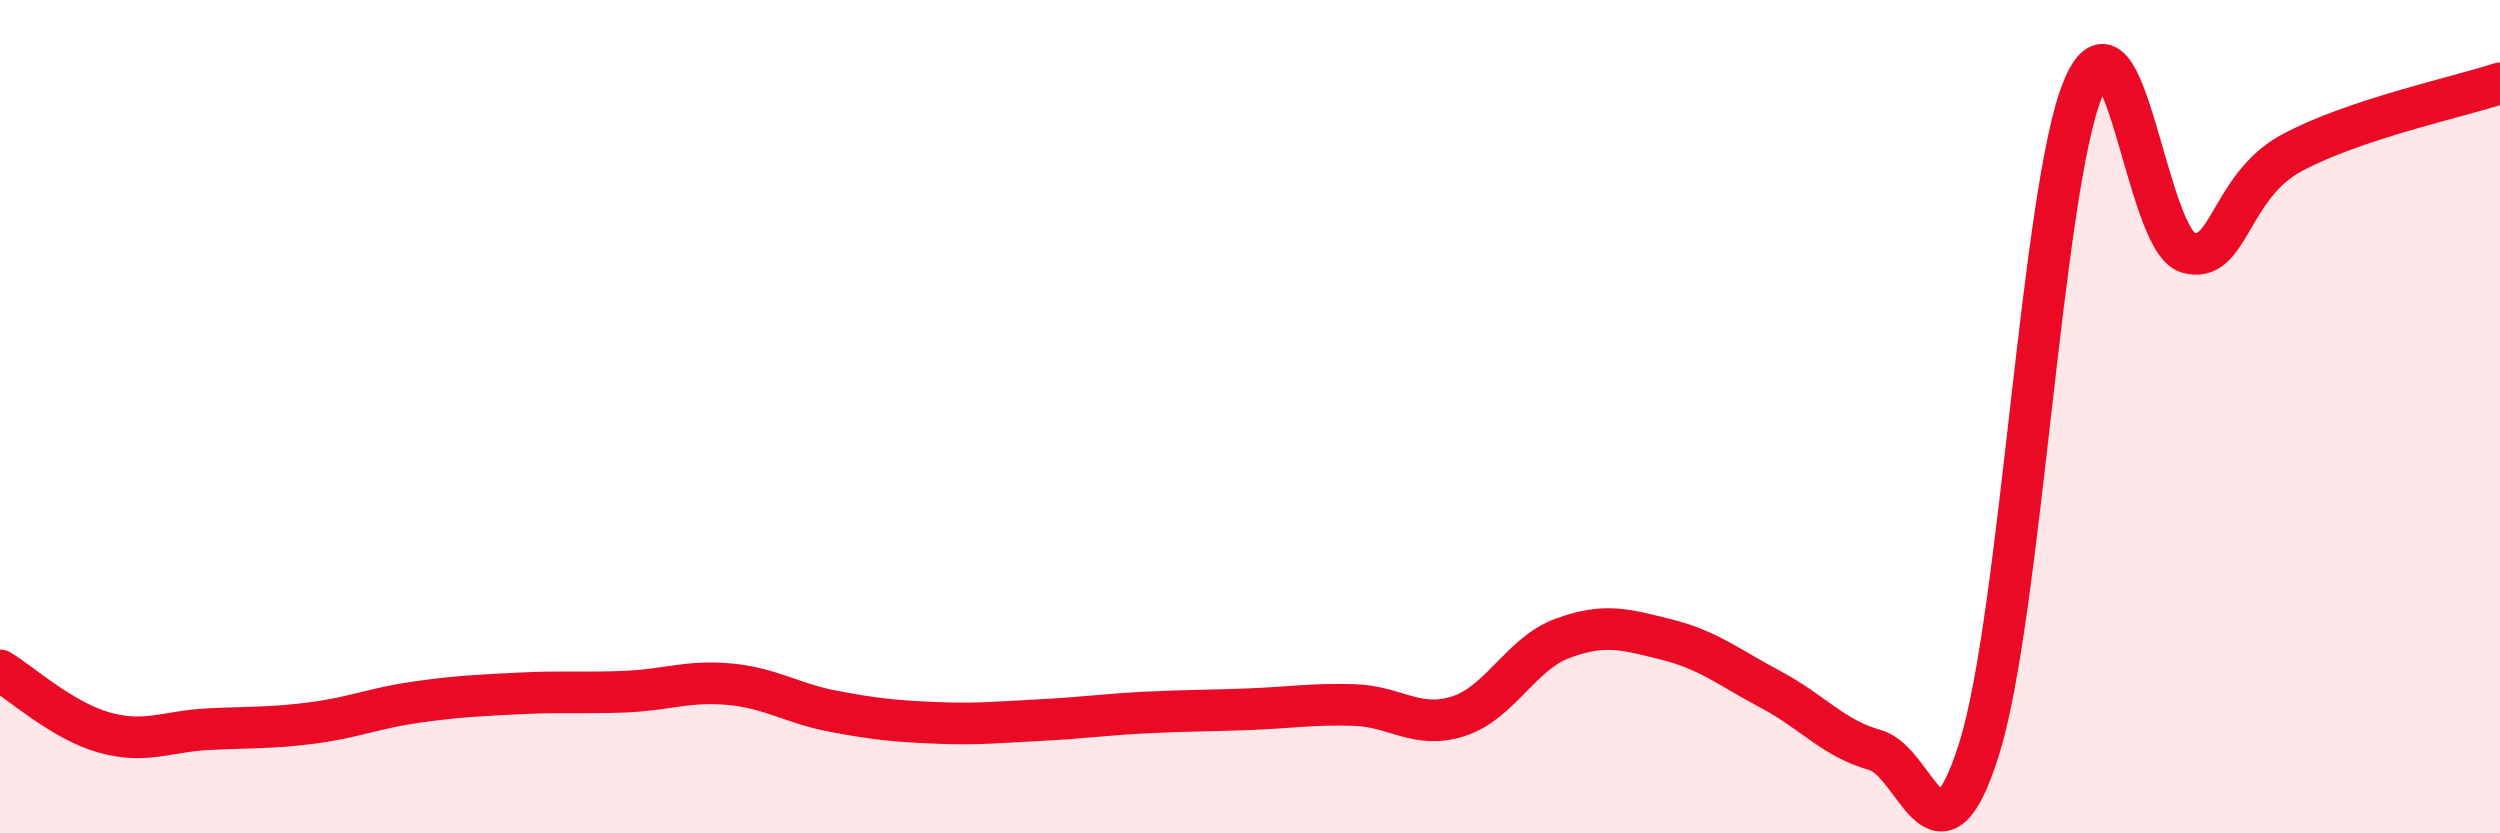
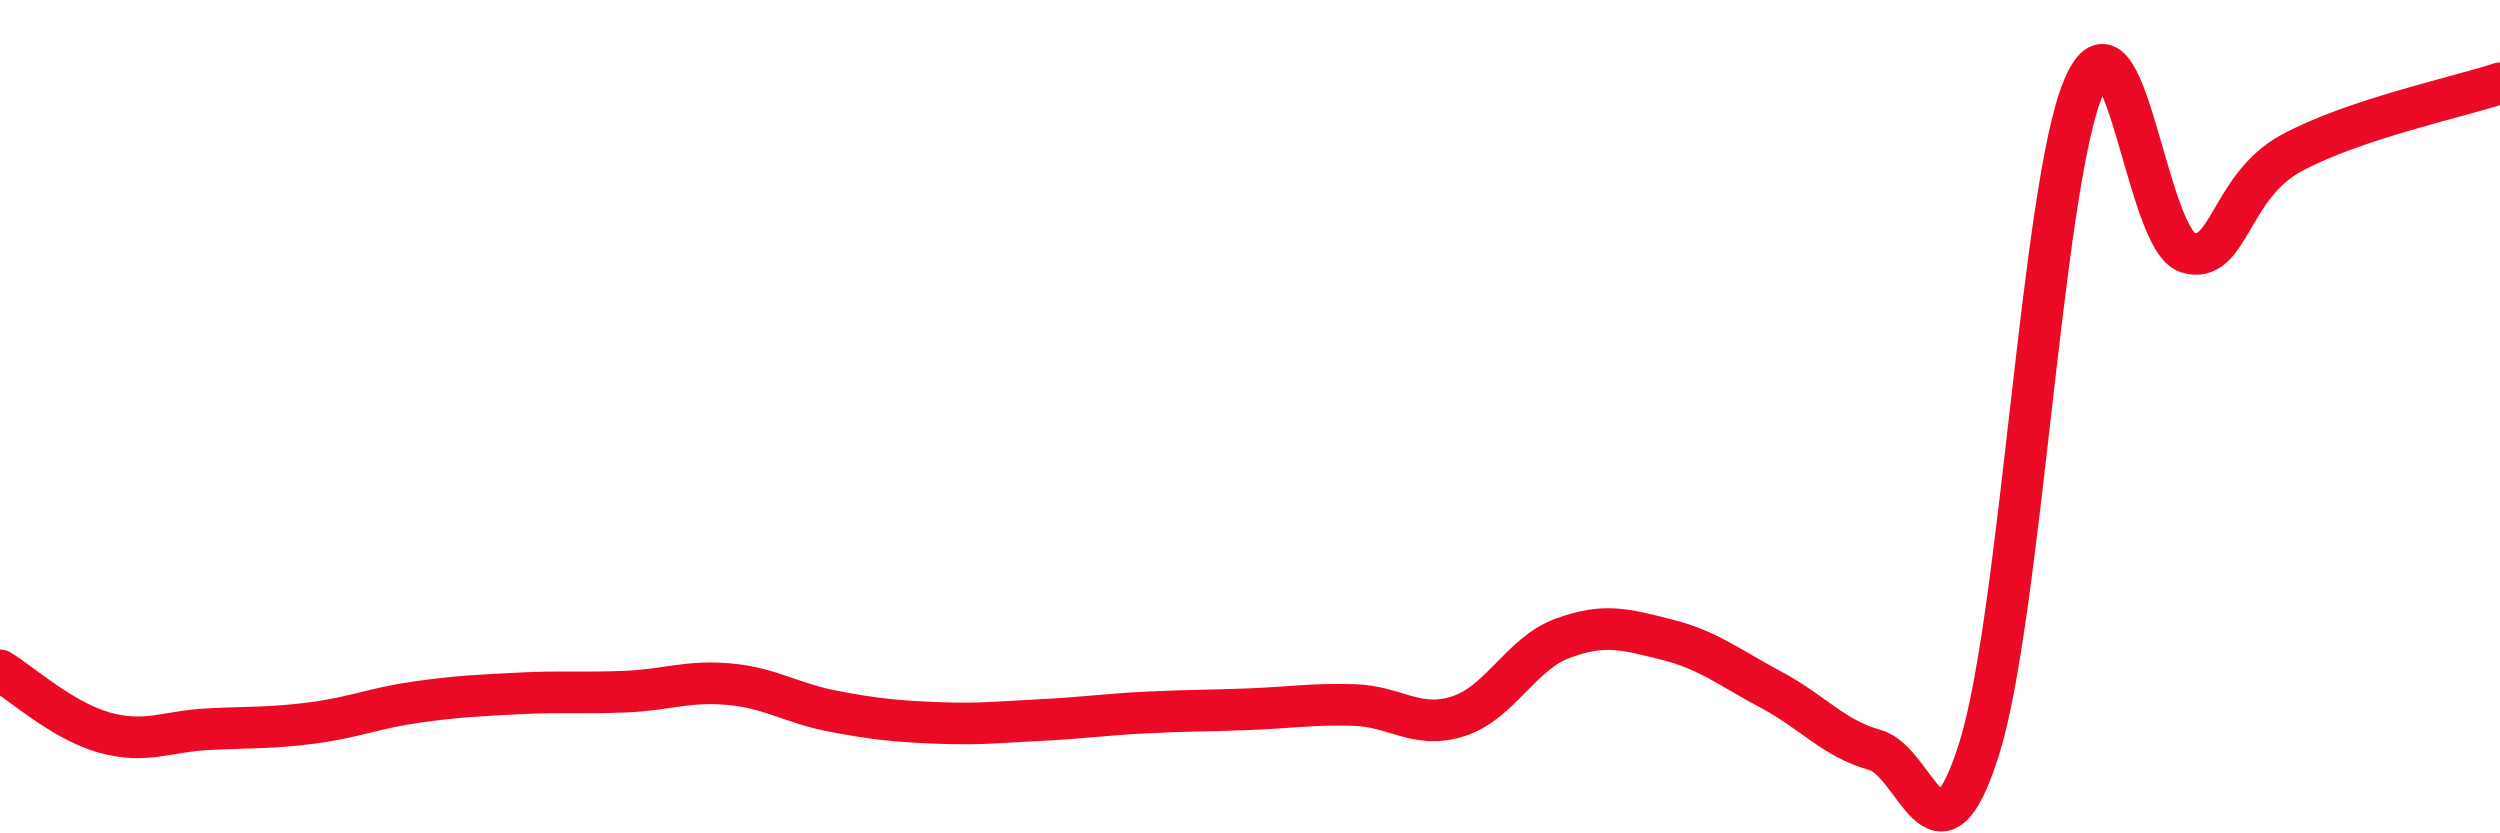
<svg xmlns="http://www.w3.org/2000/svg" width="60" height="20" viewBox="0 0 60 20">
-   <path d="M 0,16.09 C 0.5,16.39 1.5,17.3 2.5,17.58 C 3.5,17.86 4,17.55 5,17.5 C 6,17.45 6.5,17.48 7.5,17.35 C 8.5,17.22 9,16.99 10,16.85 C 11,16.71 11.5,16.69 12.5,16.64 C 13.5,16.59 14,16.64 15,16.6 C 16,16.56 16.5,16.33 17.5,16.42 C 18.5,16.51 19,16.88 20,17.07 C 21,17.26 21.5,17.31 22.5,17.35 C 23.5,17.39 24,17.33 25,17.28 C 26,17.23 26.5,17.15 27.5,17.1 C 28.5,17.05 29,17.06 30,17.02 C 31,16.98 31.5,16.89 32.5,16.92 C 33.5,16.95 34,17.51 35,17.19 C 36,16.87 36.5,15.69 37.5,15.32 C 38.5,14.95 39,15.1 40,15.35 C 41,15.6 41.5,16.02 42.5,16.55 C 43.5,17.08 44,17.72 45,18 C 46,18.28 46.5,21.15 47.5,17.97 C 48.5,14.79 49,4.49 50,2.11 C 51,-0.27 51.5,5.75 52.5,6.06 C 53.5,6.37 53.5,4.48 55,3.67 C 56.5,2.86 59,2.33 60,2L60 20L0 20Z" fill="#EB0A25" opacity="0.1" stroke-linecap="round" stroke-linejoin="round" />
  <path d="M 0,16.09 C 0.5,16.39 1.5,17.3 2.5,17.58 C 3.5,17.86 4,17.55 5,17.5 C 6,17.45 6.5,17.48 7.5,17.35 C 8.5,17.22 9,16.99 10,16.85 C 11,16.71 11.5,16.69 12.5,16.64 C 13.5,16.59 14,16.64 15,16.6 C 16,16.56 16.5,16.33 17.5,16.42 C 18.5,16.51 19,16.88 20,17.07 C 21,17.26 21.5,17.31 22.5,17.35 C 23.5,17.39 24,17.33 25,17.28 C 26,17.23 26.5,17.15 27.5,17.1 C 28.5,17.05 29,17.06 30,17.02 C 31,16.98 31.5,16.89 32.5,16.92 C 33.5,16.95 34,17.51 35,17.19 C 36,16.87 36.5,15.69 37.5,15.32 C 38.5,14.95 39,15.1 40,15.35 C 41,15.6 41.5,16.02 42.5,16.55 C 43.5,17.08 44,17.72 45,18 C 46,18.28 46.5,21.15 47.5,17.97 C 48.5,14.79 49,4.49 50,2.11 C 51,-0.27 51.5,5.75 52.5,6.06 C 53.5,6.37 53.5,4.48 55,3.67 C 56.5,2.86 59,2.33 60,2" stroke="#EB0A25" stroke-width="1" fill="none" stroke-linecap="round" stroke-linejoin="round" />
</svg>